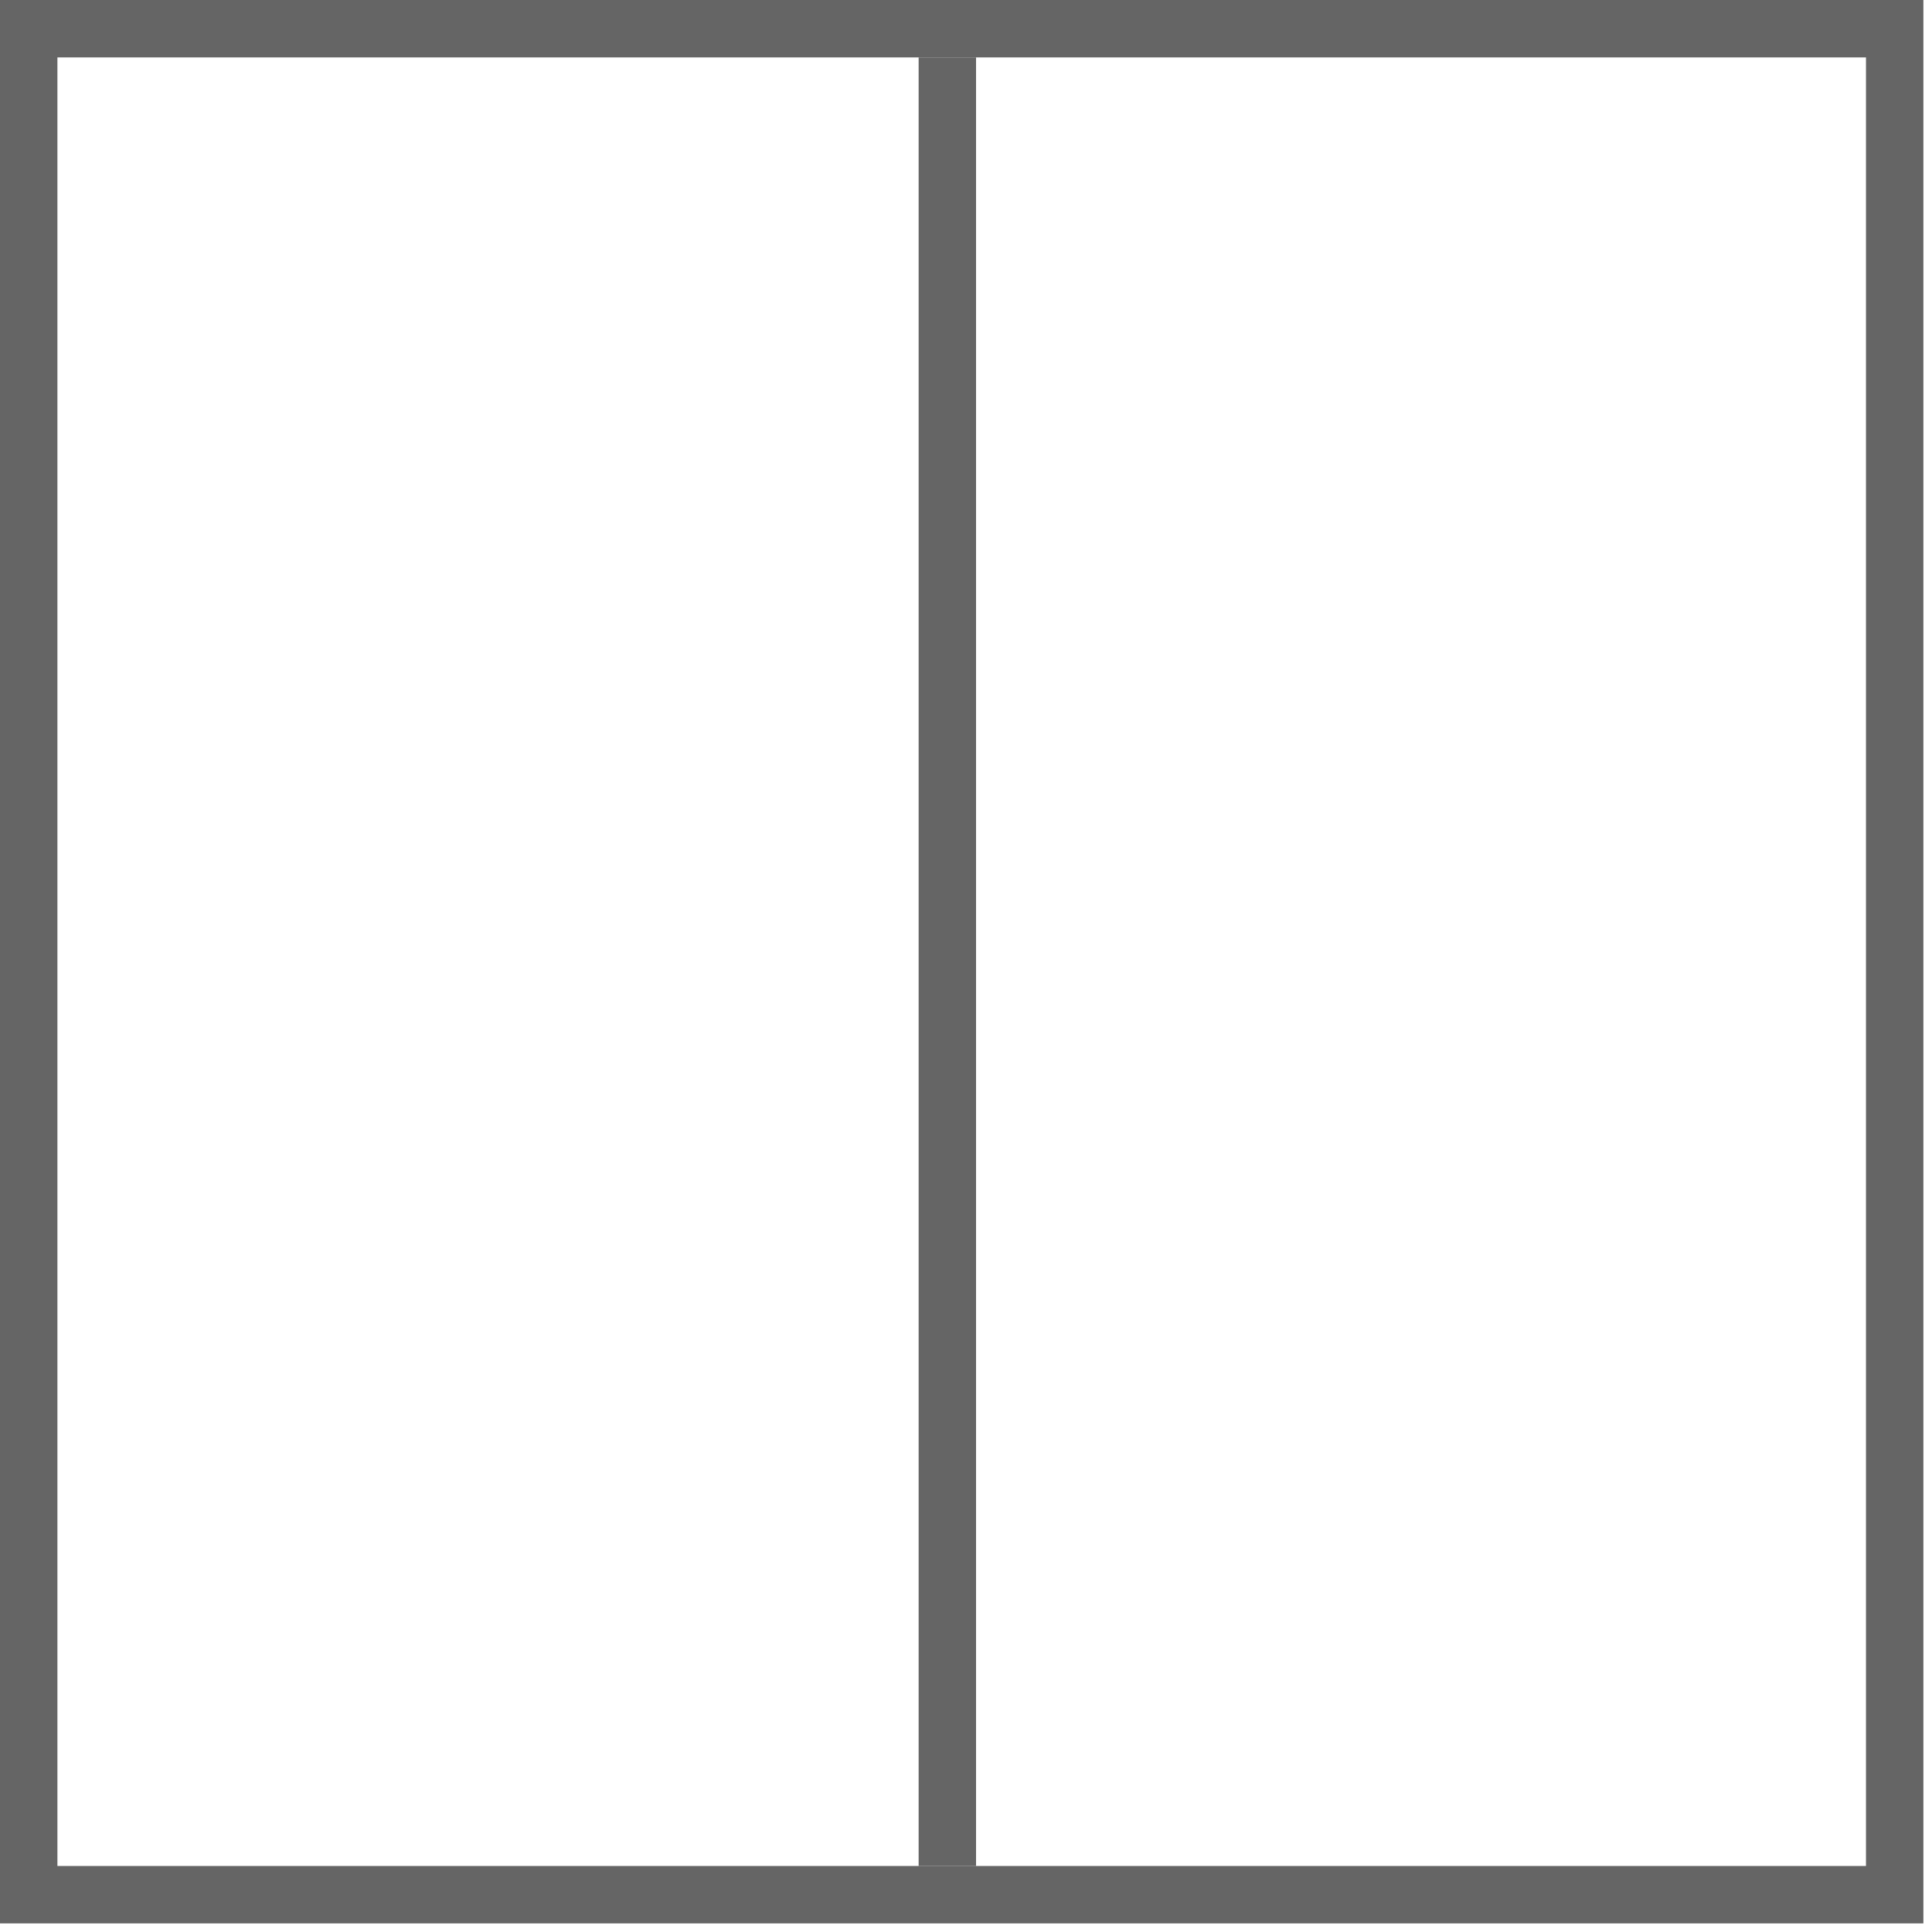
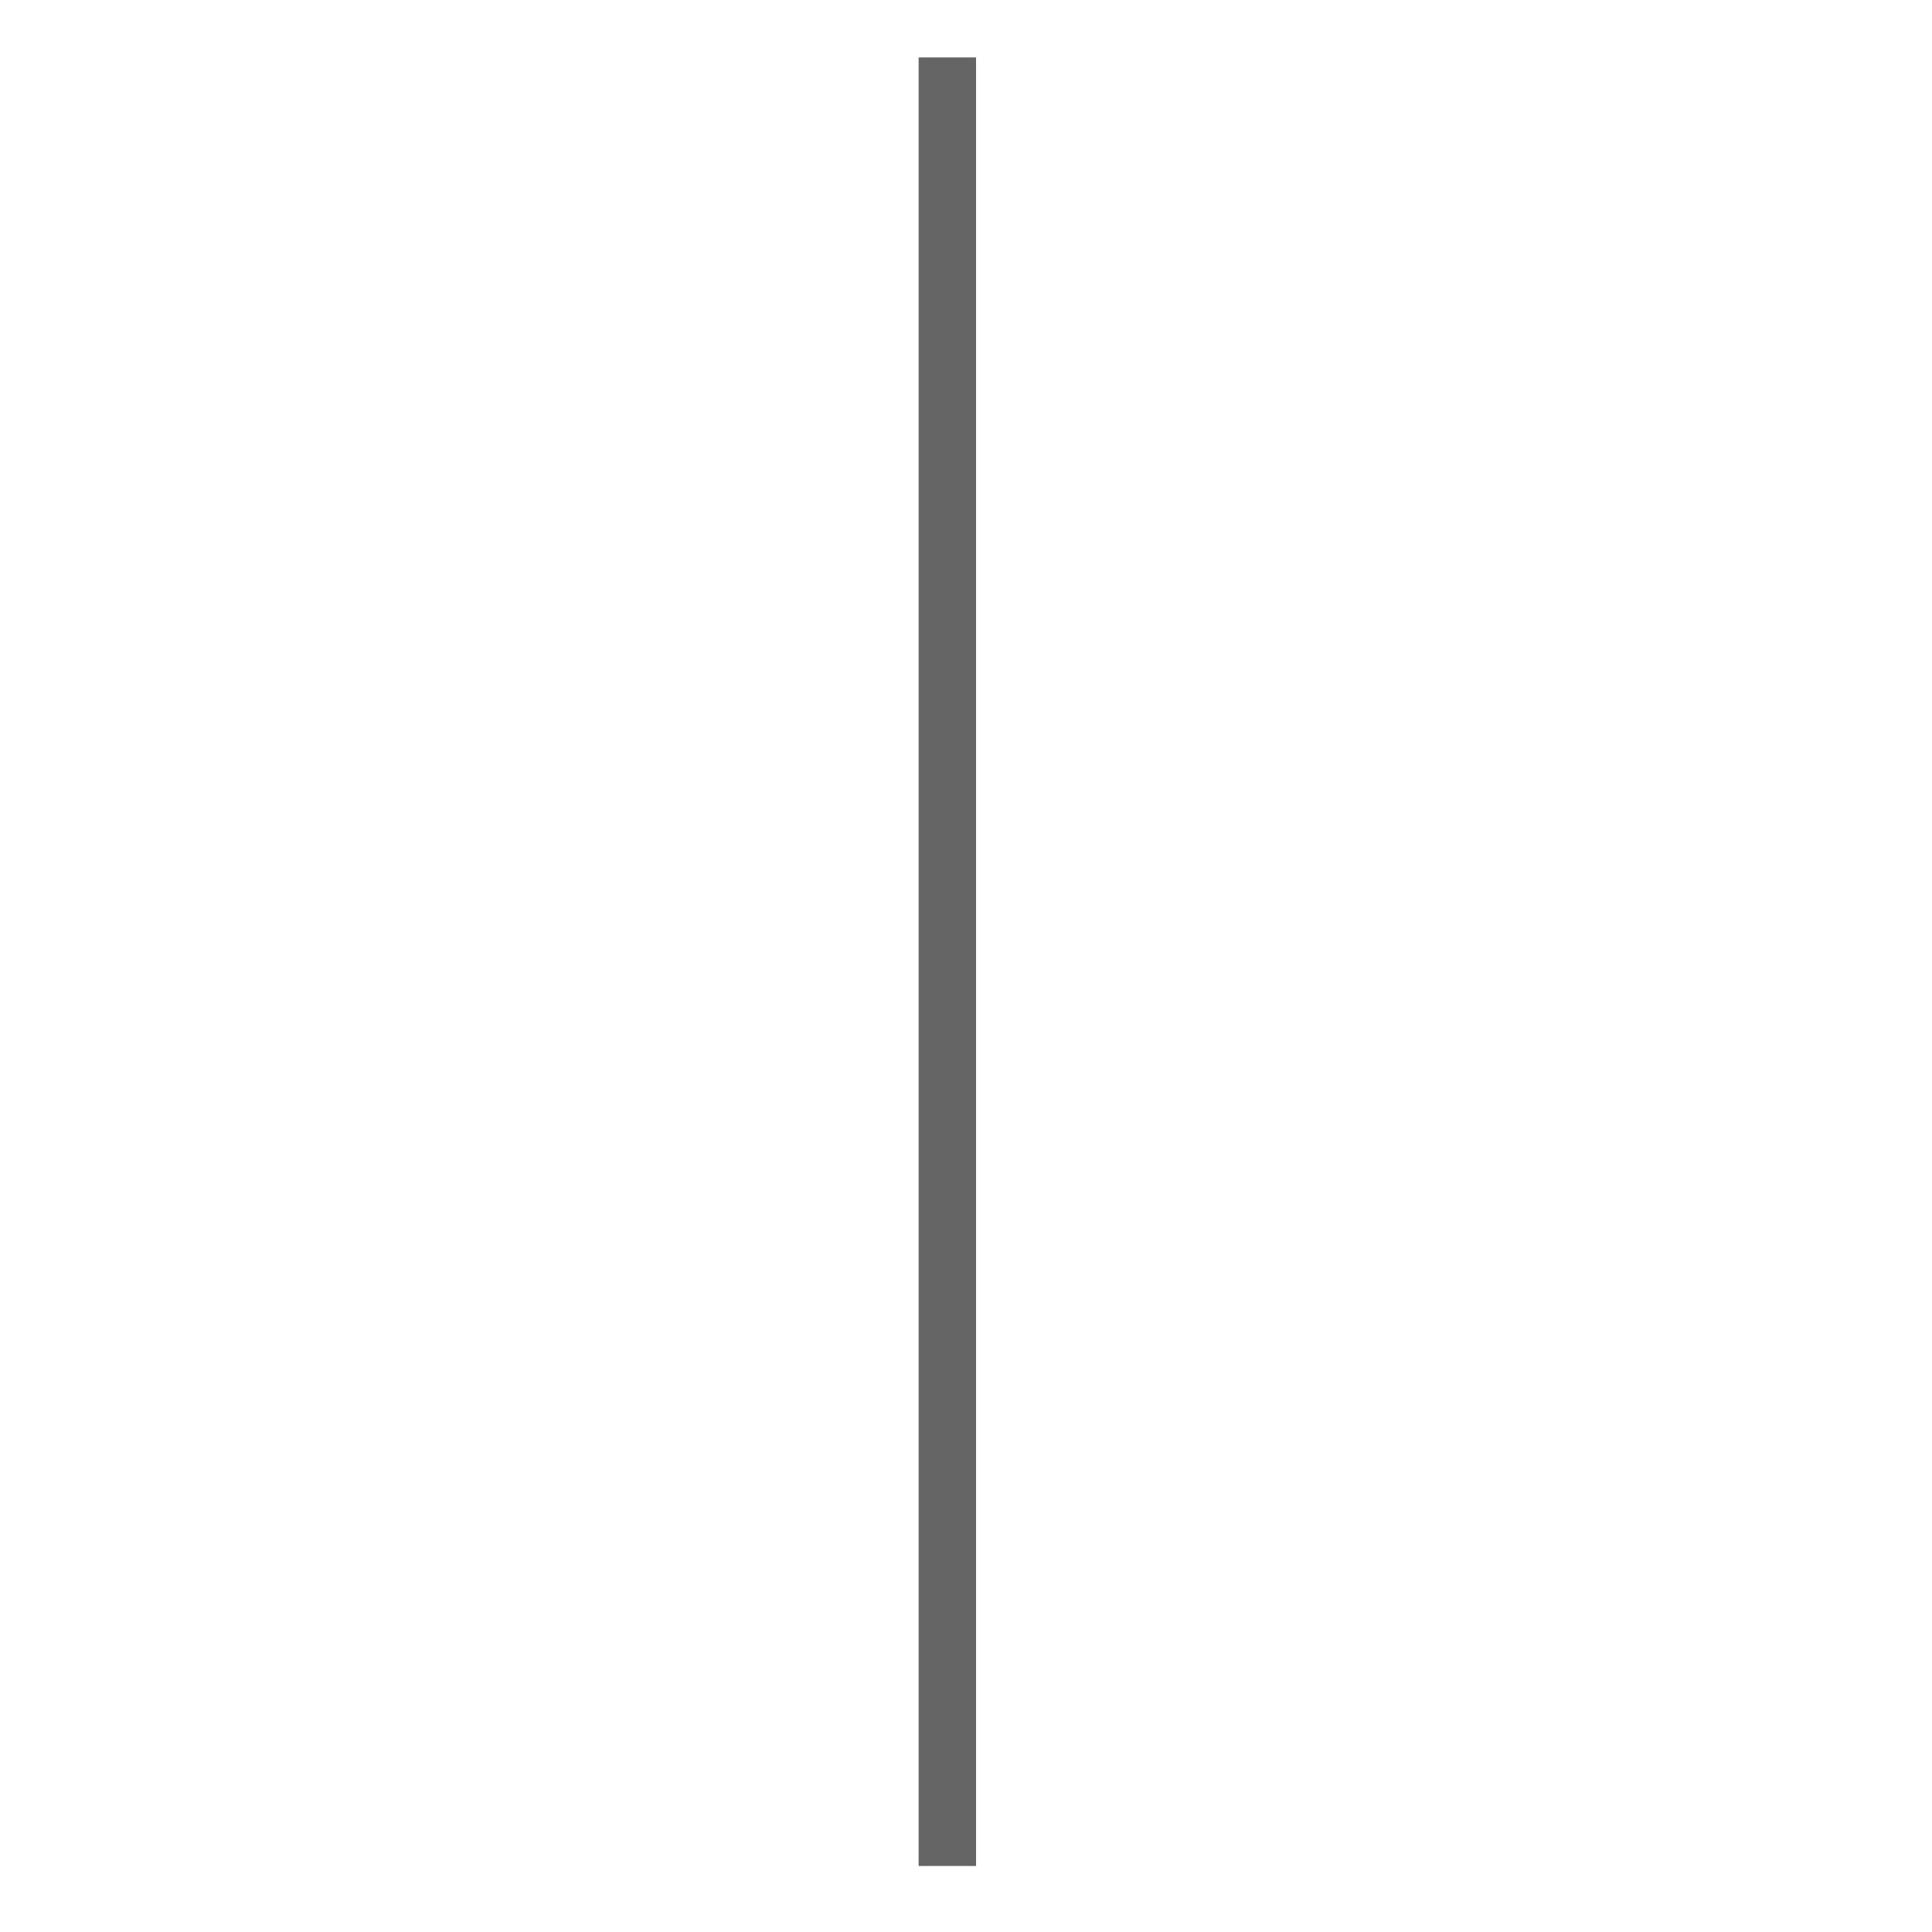
<svg xmlns="http://www.w3.org/2000/svg" version="1.1" id="Ebene_1" x="0px" y="0px" viewBox="0 0 67.3 67.3" style="enable-background:new 0 0 67.3 67.3;" xml:space="preserve">
  <style type="text/css">
	.st0{opacity:0.85;fill:none;stroke:#4A4A4A;stroke-width:2;stroke-miterlimit:10;}
</style>
-   <rect x="1" y="1" class="st0" width="65" height="65" />
  <line class="st0" x1="33" y1="2" x2="33" y2="65" />
</svg>